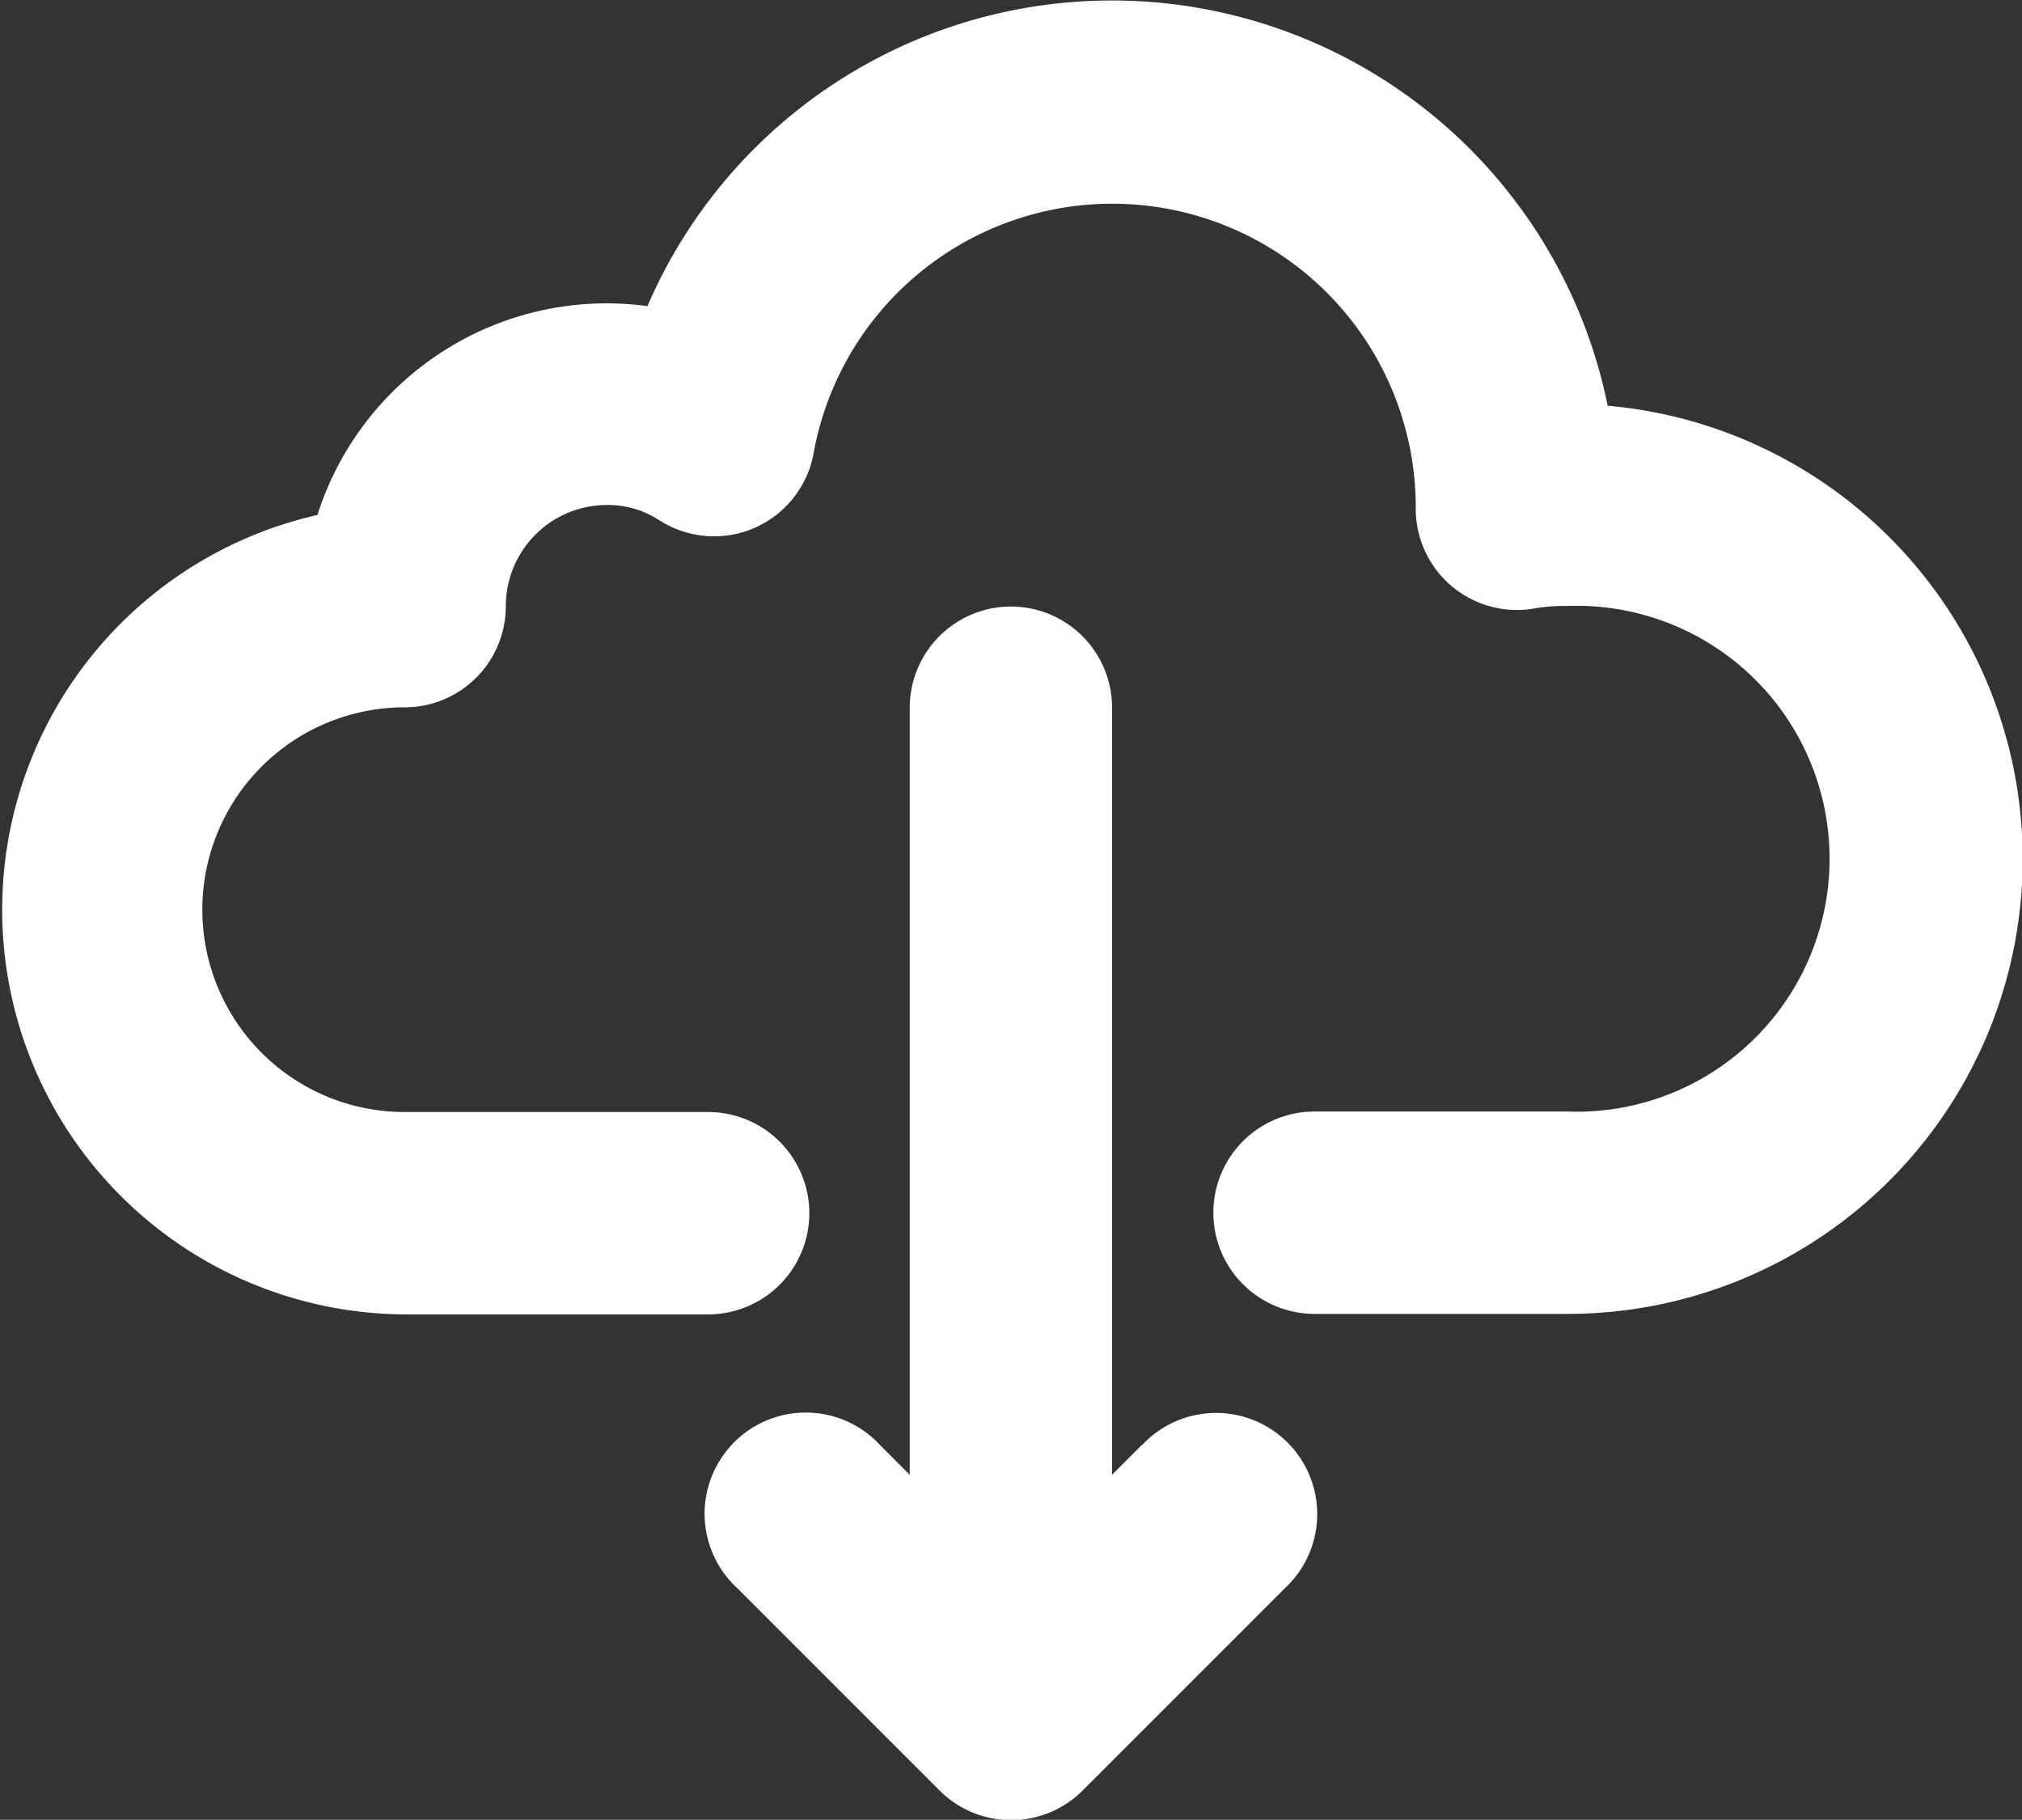
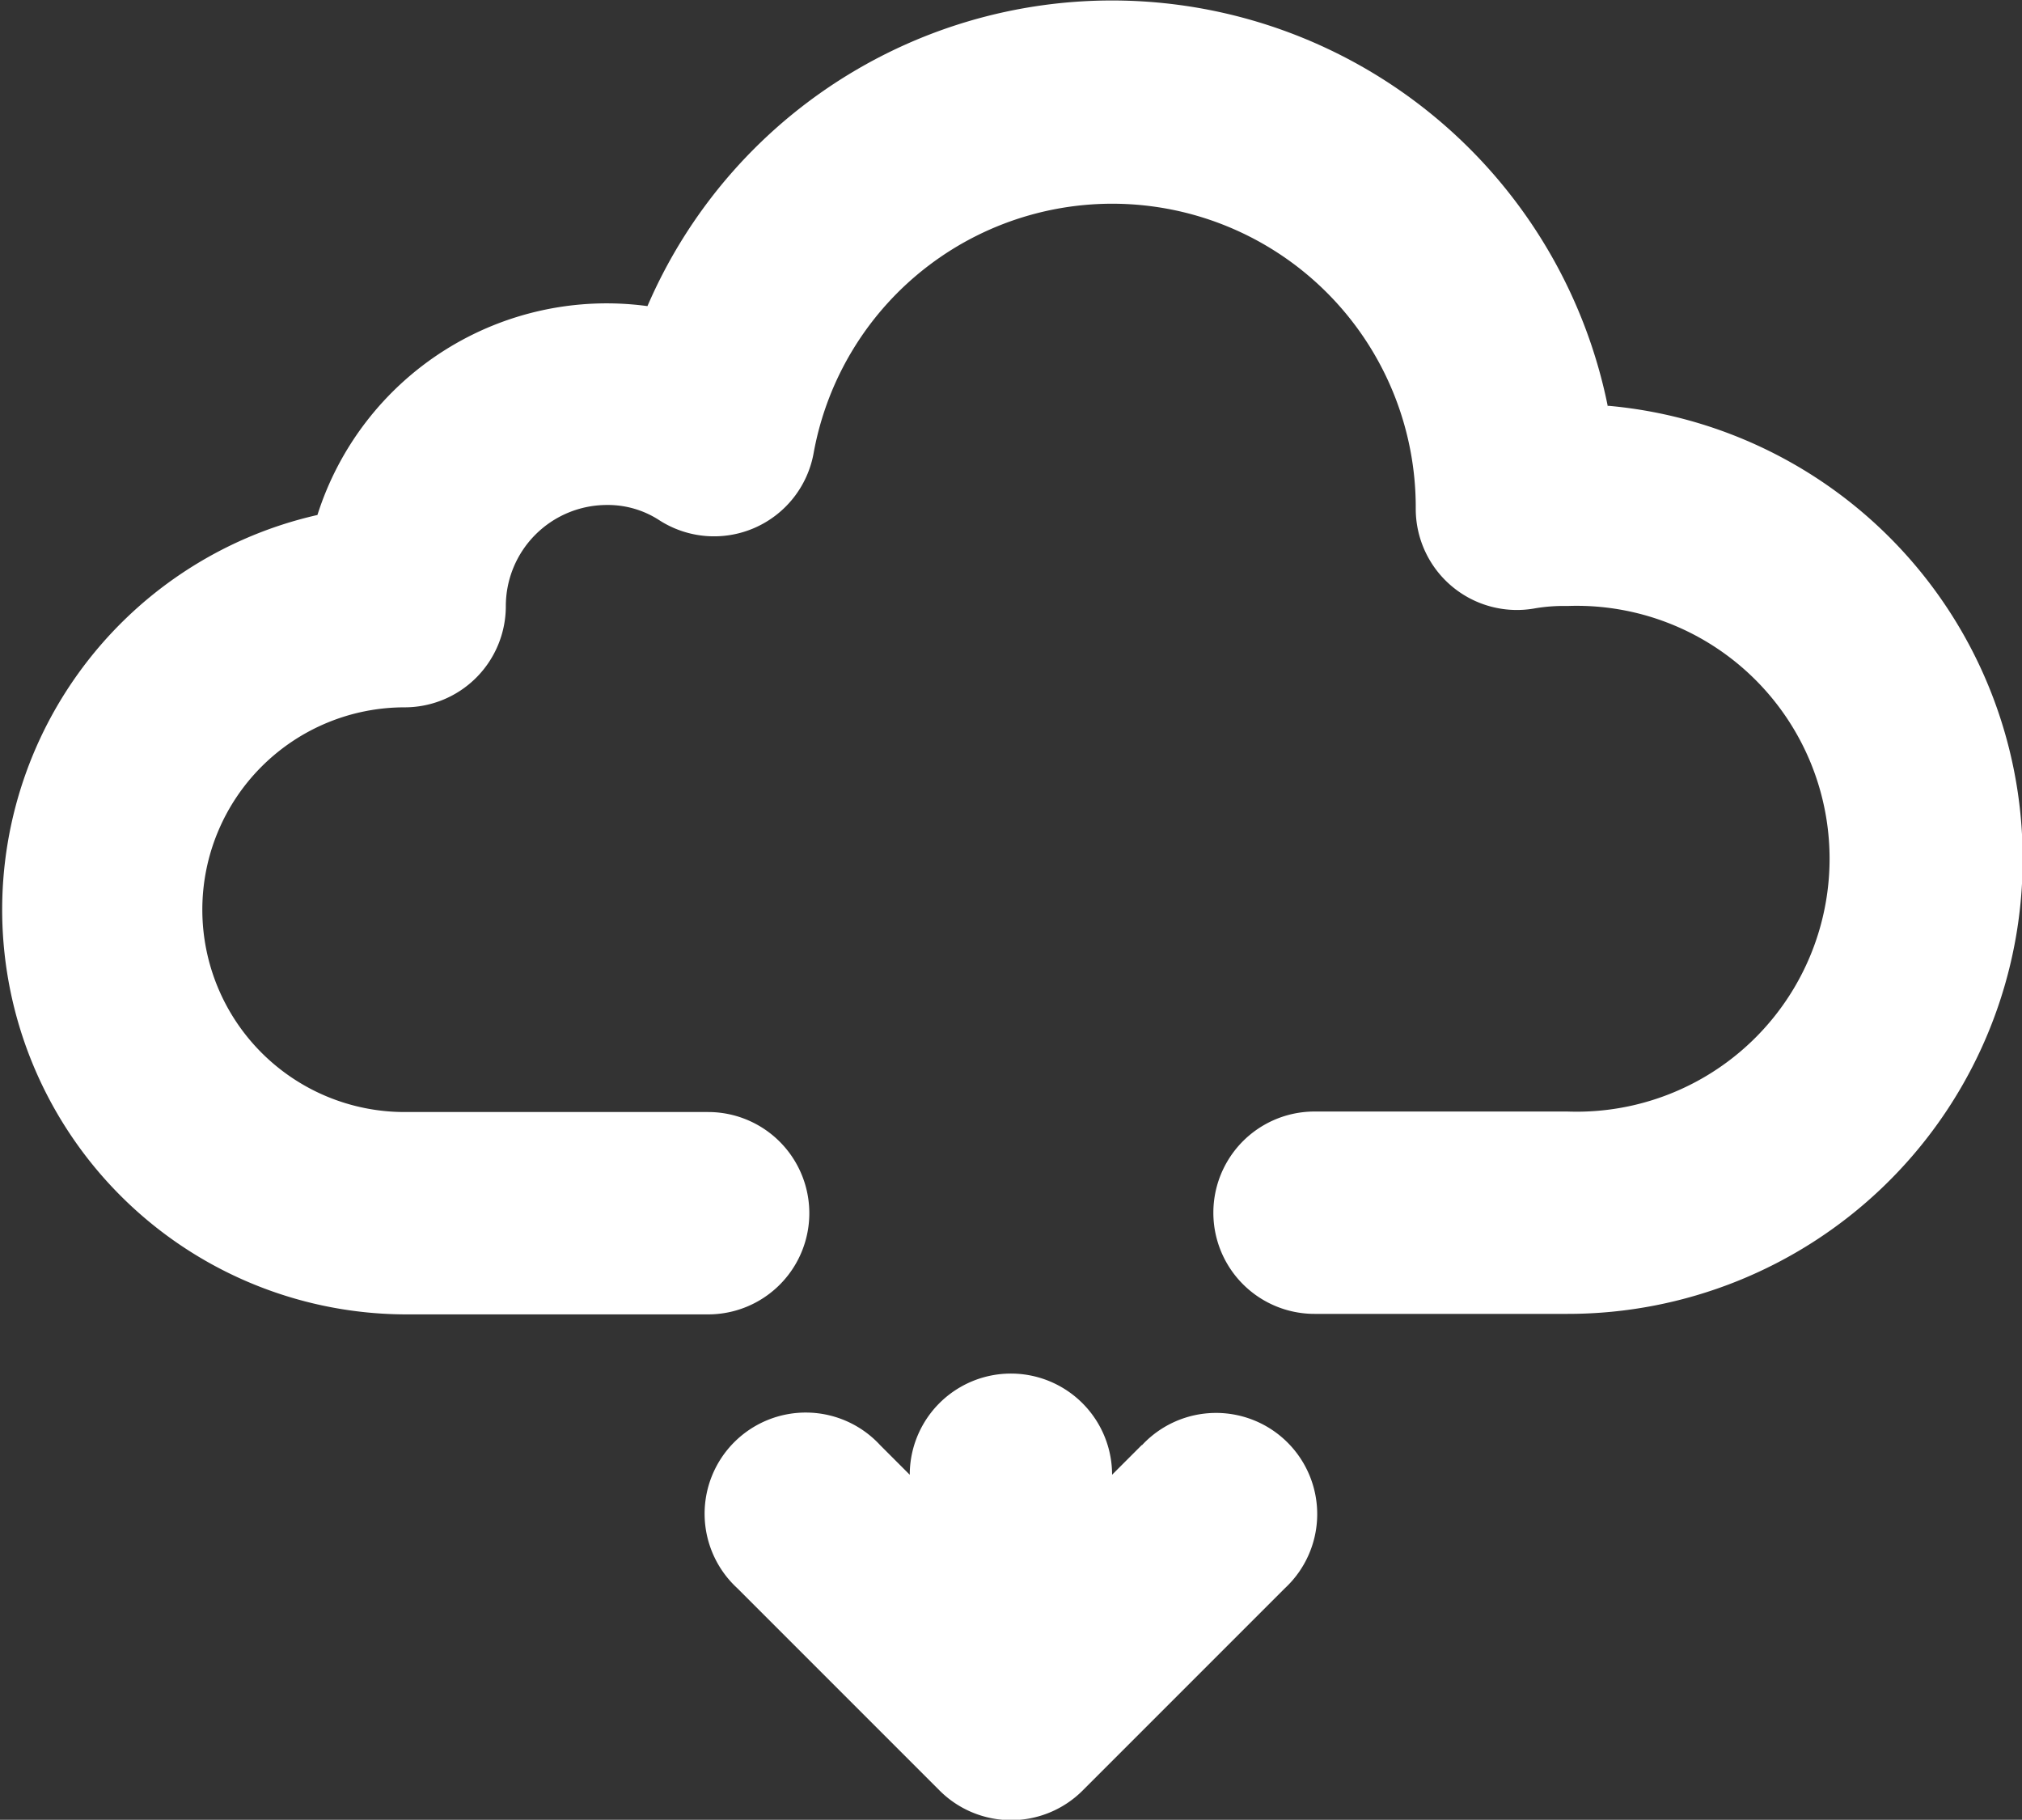
<svg xmlns="http://www.w3.org/2000/svg" width="35.977" height="32.375" viewBox="0 0 35.977 32.375">
  <rect x="0" y="0" width="35.977" height="32.375" fill="#333333" stroke="none" />
  <g id="cloud_download" data-name="cloud download" transform="translate(-2 -3)">
-     <path id="Path_127" data-name="Path 127" d="M30.607,10.228A9,9,0,0,0,13.52,8.446a5.4,5.4,0,0,0-5.872,3.716A7.2,7.2,0,0,0,9.2,26.384h5.4a1.8,1.8,0,1,0,0-3.6H9.2a3.6,3.6,0,1,1,0-7.2,1.8,1.8,0,0,0,1.8-1.8,1.8,1.8,0,0,1,1.8-1.8,1.676,1.676,0,0,1,.929.27,1.8,1.8,0,0,0,2.749-1.2,5.4,5.4,0,0,1,10.712,1,1.8,1.8,0,0,0,2.133,1.767,3.076,3.076,0,0,1,.566-.04,4.5,4.5,0,1,1,0,8.994h-4.5a1.8,1.8,0,1,0,0,3.6h4.5a8.094,8.094,0,0,0,.725-16.156ZM22.314,28.71l-.527.527V15.591a1.8,1.8,0,0,0-3.6,0V29.237l-.527-.527a1.8,1.8,0,1,0-2.543,2.544l3.6,3.6a1.8,1.8,0,0,0,2.547,0l3.6-3.6a1.8,1.8,0,1,0-2.544-2.544Z" transform="translate(0)" fill="#fff" />
+     <path id="Path_127" data-name="Path 127" d="M30.607,10.228A9,9,0,0,0,13.52,8.446a5.4,5.4,0,0,0-5.872,3.716A7.2,7.2,0,0,0,9.2,26.384h5.4a1.8,1.8,0,1,0,0-3.6H9.2a3.6,3.6,0,1,1,0-7.2,1.8,1.8,0,0,0,1.8-1.8,1.8,1.8,0,0,1,1.8-1.8,1.676,1.676,0,0,1,.929.27,1.8,1.8,0,0,0,2.749-1.2,5.4,5.4,0,0,1,10.712,1,1.8,1.8,0,0,0,2.133,1.767,3.076,3.076,0,0,1,.566-.04,4.5,4.5,0,1,1,0,8.994h-4.5a1.8,1.8,0,1,0,0,3.6h4.5a8.094,8.094,0,0,0,.725-16.156ZM22.314,28.71l-.527.527a1.8,1.8,0,0,0-3.6,0V29.237l-.527-.527a1.8,1.8,0,1,0-2.543,2.544l3.6,3.6a1.8,1.8,0,0,0,2.547,0l3.6-3.6a1.8,1.8,0,1,0-2.544-2.544Z" transform="translate(0)" fill="#fff" />
  </g>
</svg>